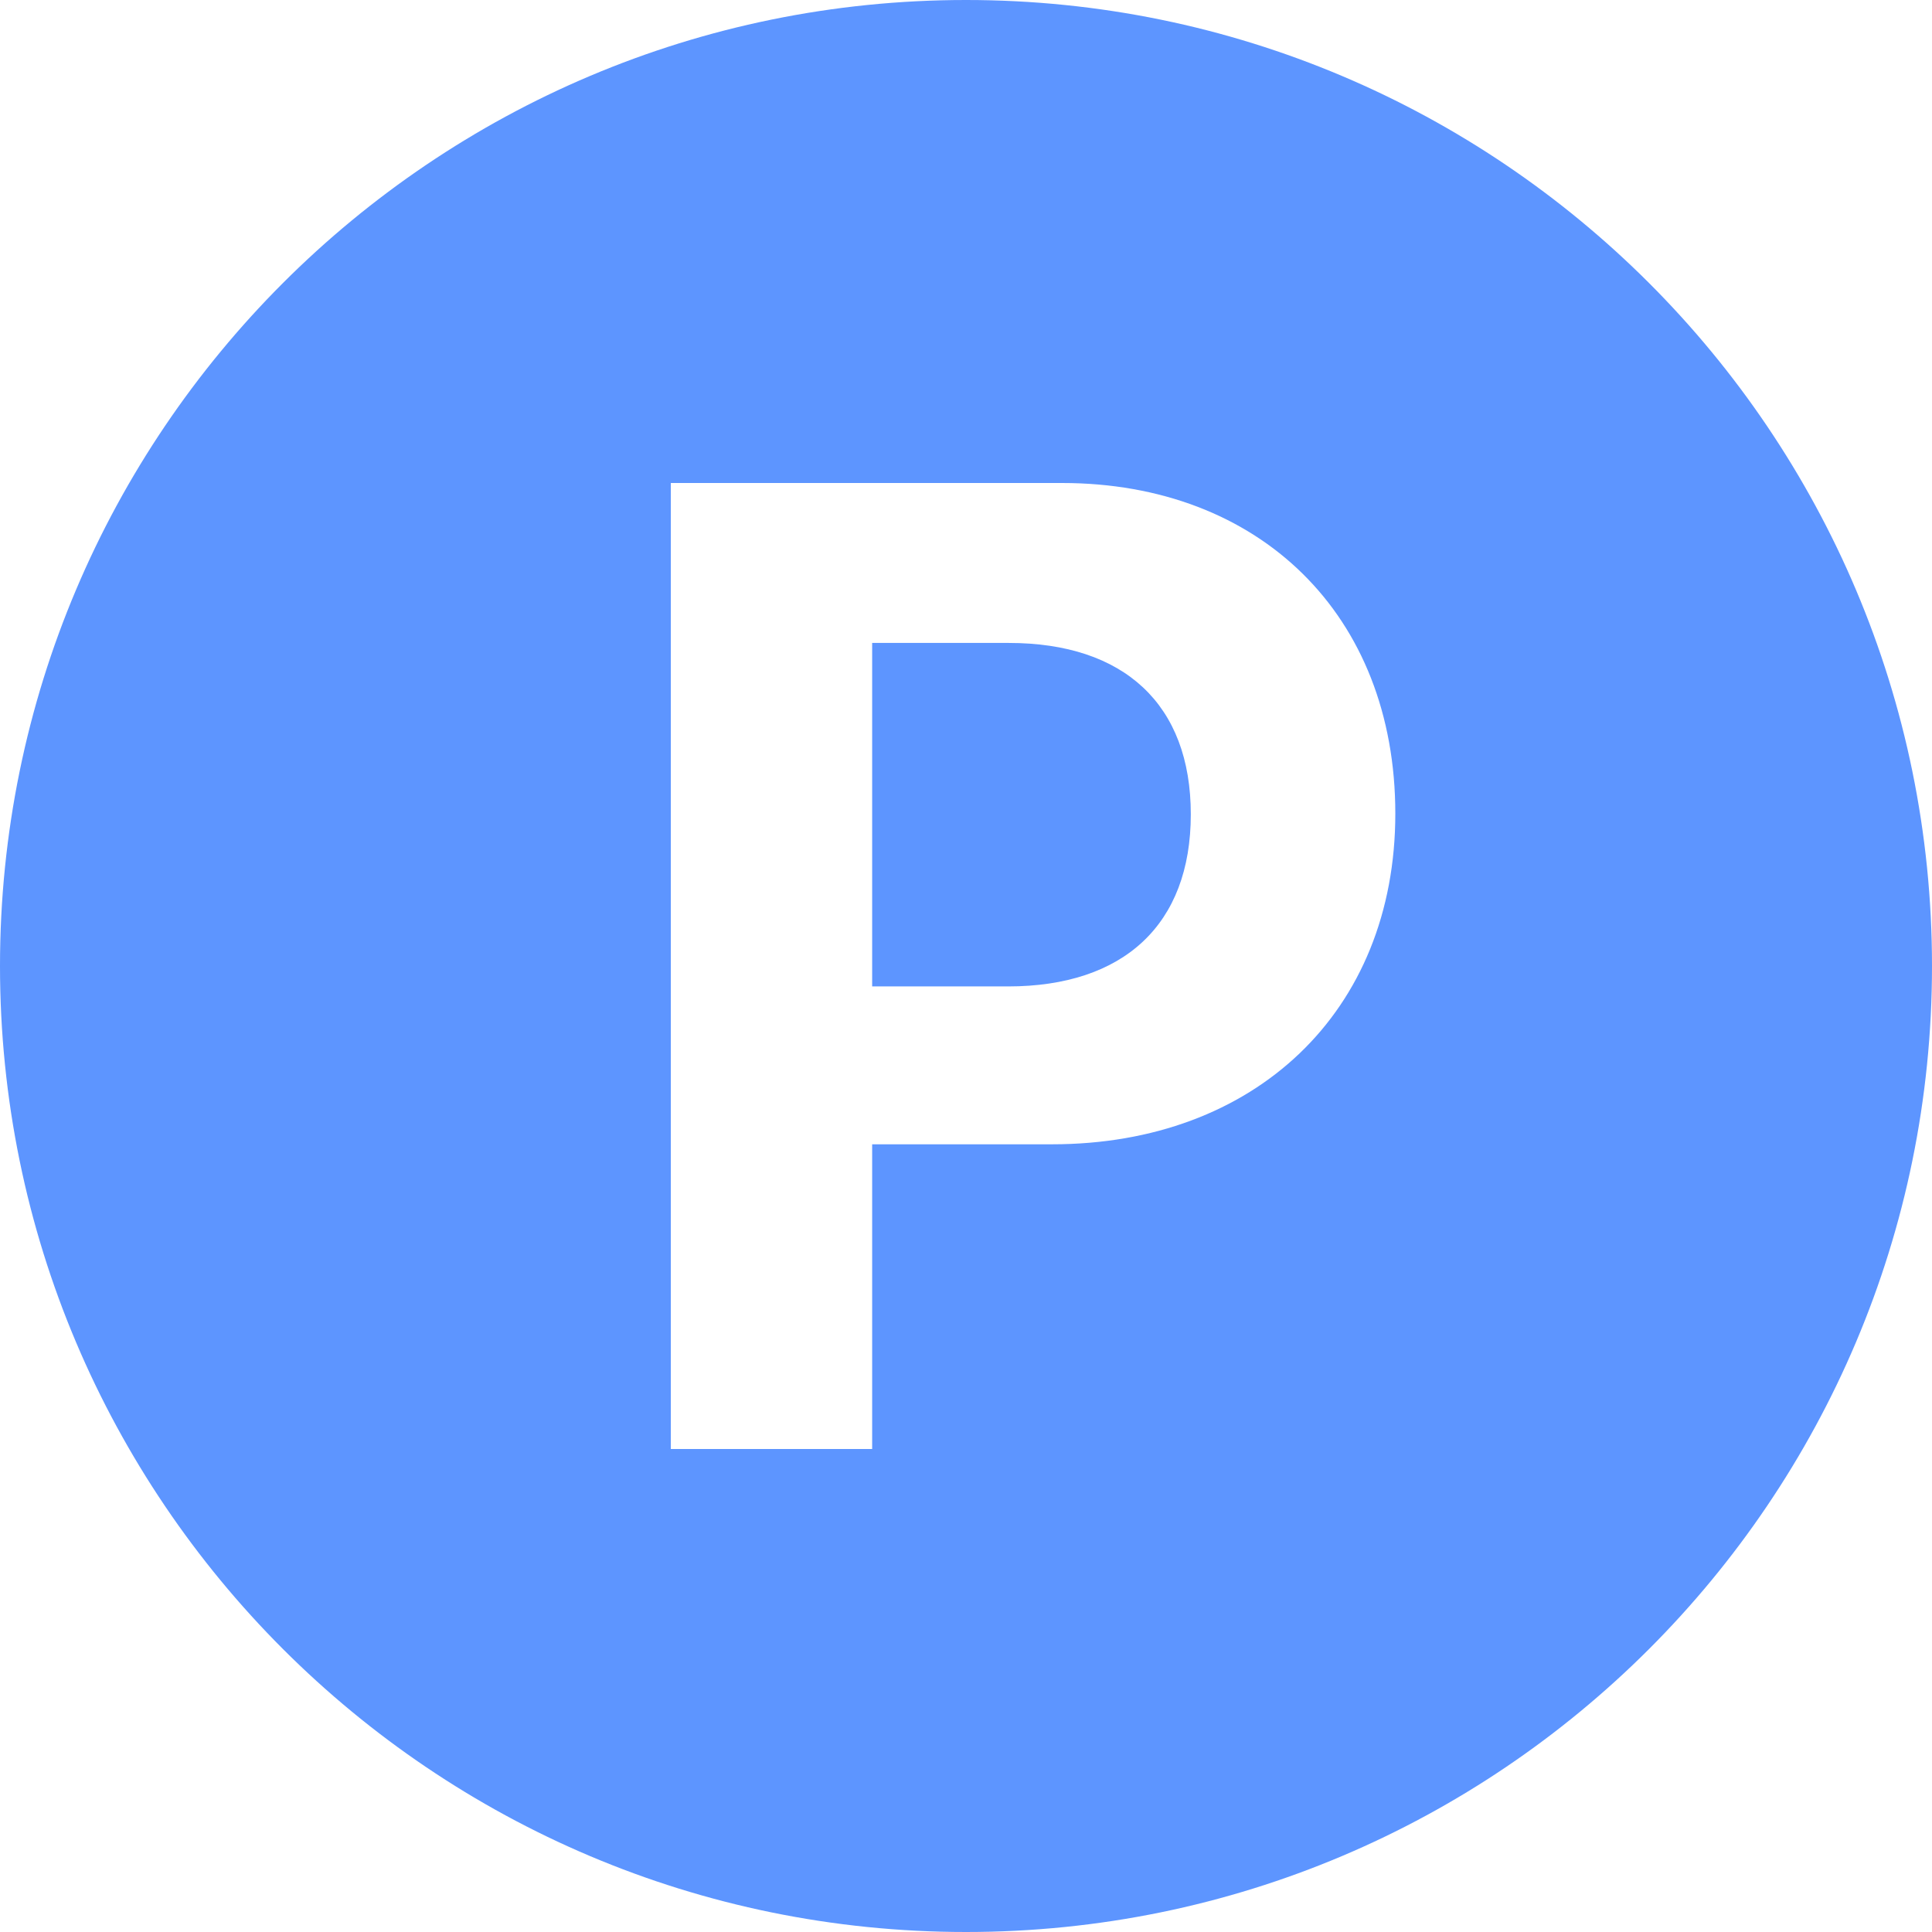
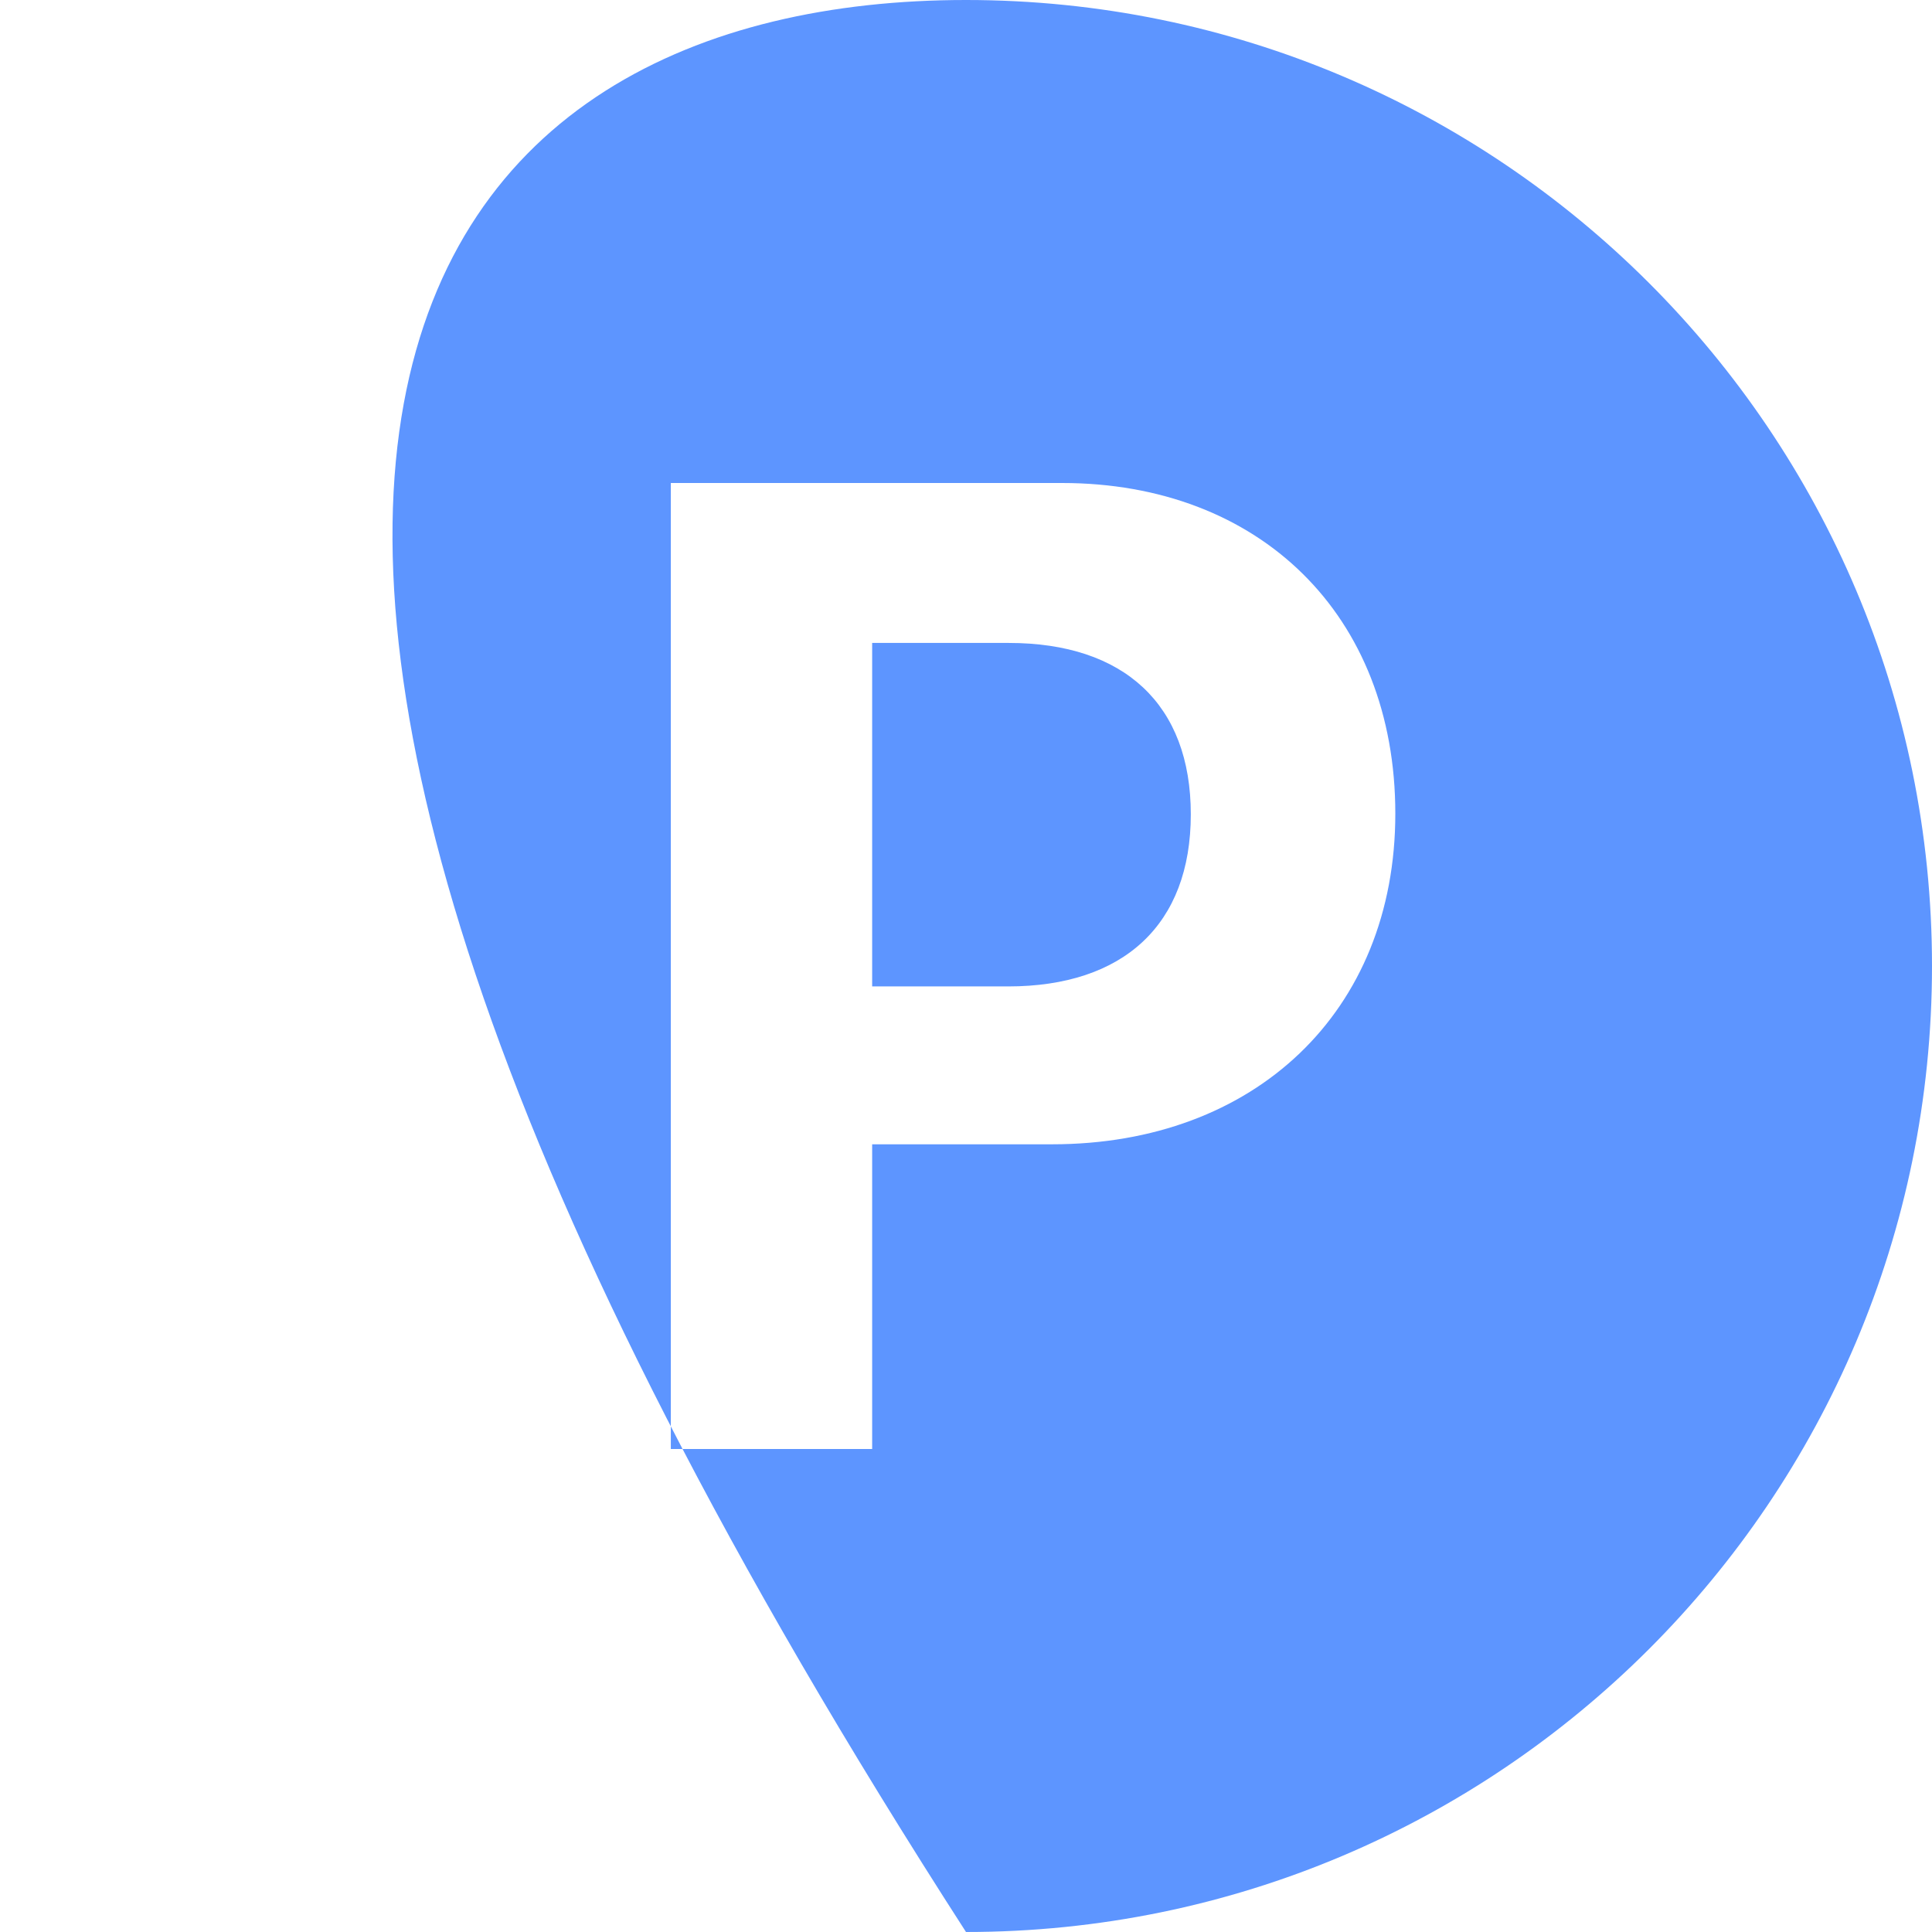
<svg xmlns="http://www.w3.org/2000/svg" fill="none" height="100%" overflow="visible" preserveAspectRatio="none" style="display: block;" viewBox="0 0 14 14" width="100%">
-   <path clip-rule="evenodd" d="M7 14C3.135 14 0 10.866 0 7C0 3.135 3.135 0 7 0C10.865 0 14 3.135 14 7C14 10.866 10.865 14 7 14ZM6.32 10.5V8.292H7.624C9.092 8.292 10.111 7.332 10.111 5.896C10.111 4.455 9.126 3.5 7.696 3.5H4.861V10.5H6.32ZM6.32 7.148H7.305C8.141 7.148 8.629 6.701 8.629 5.901C8.629 5.105 8.146 4.659 7.31 4.659H6.32V7.148Z" fill="#5D95FF" fill-rule="evenodd" id="shape" />
+   <path clip-rule="evenodd" d="M7 14C0 3.135 3.135 0 7 0C10.865 0 14 3.135 14 7C14 10.866 10.865 14 7 14ZM6.32 10.5V8.292H7.624C9.092 8.292 10.111 7.332 10.111 5.896C10.111 4.455 9.126 3.5 7.696 3.5H4.861V10.5H6.32ZM6.32 7.148H7.305C8.141 7.148 8.629 6.701 8.629 5.901C8.629 5.105 8.146 4.659 7.31 4.659H6.32V7.148Z" fill="#5D95FF" fill-rule="evenodd" id="shape" />
</svg>